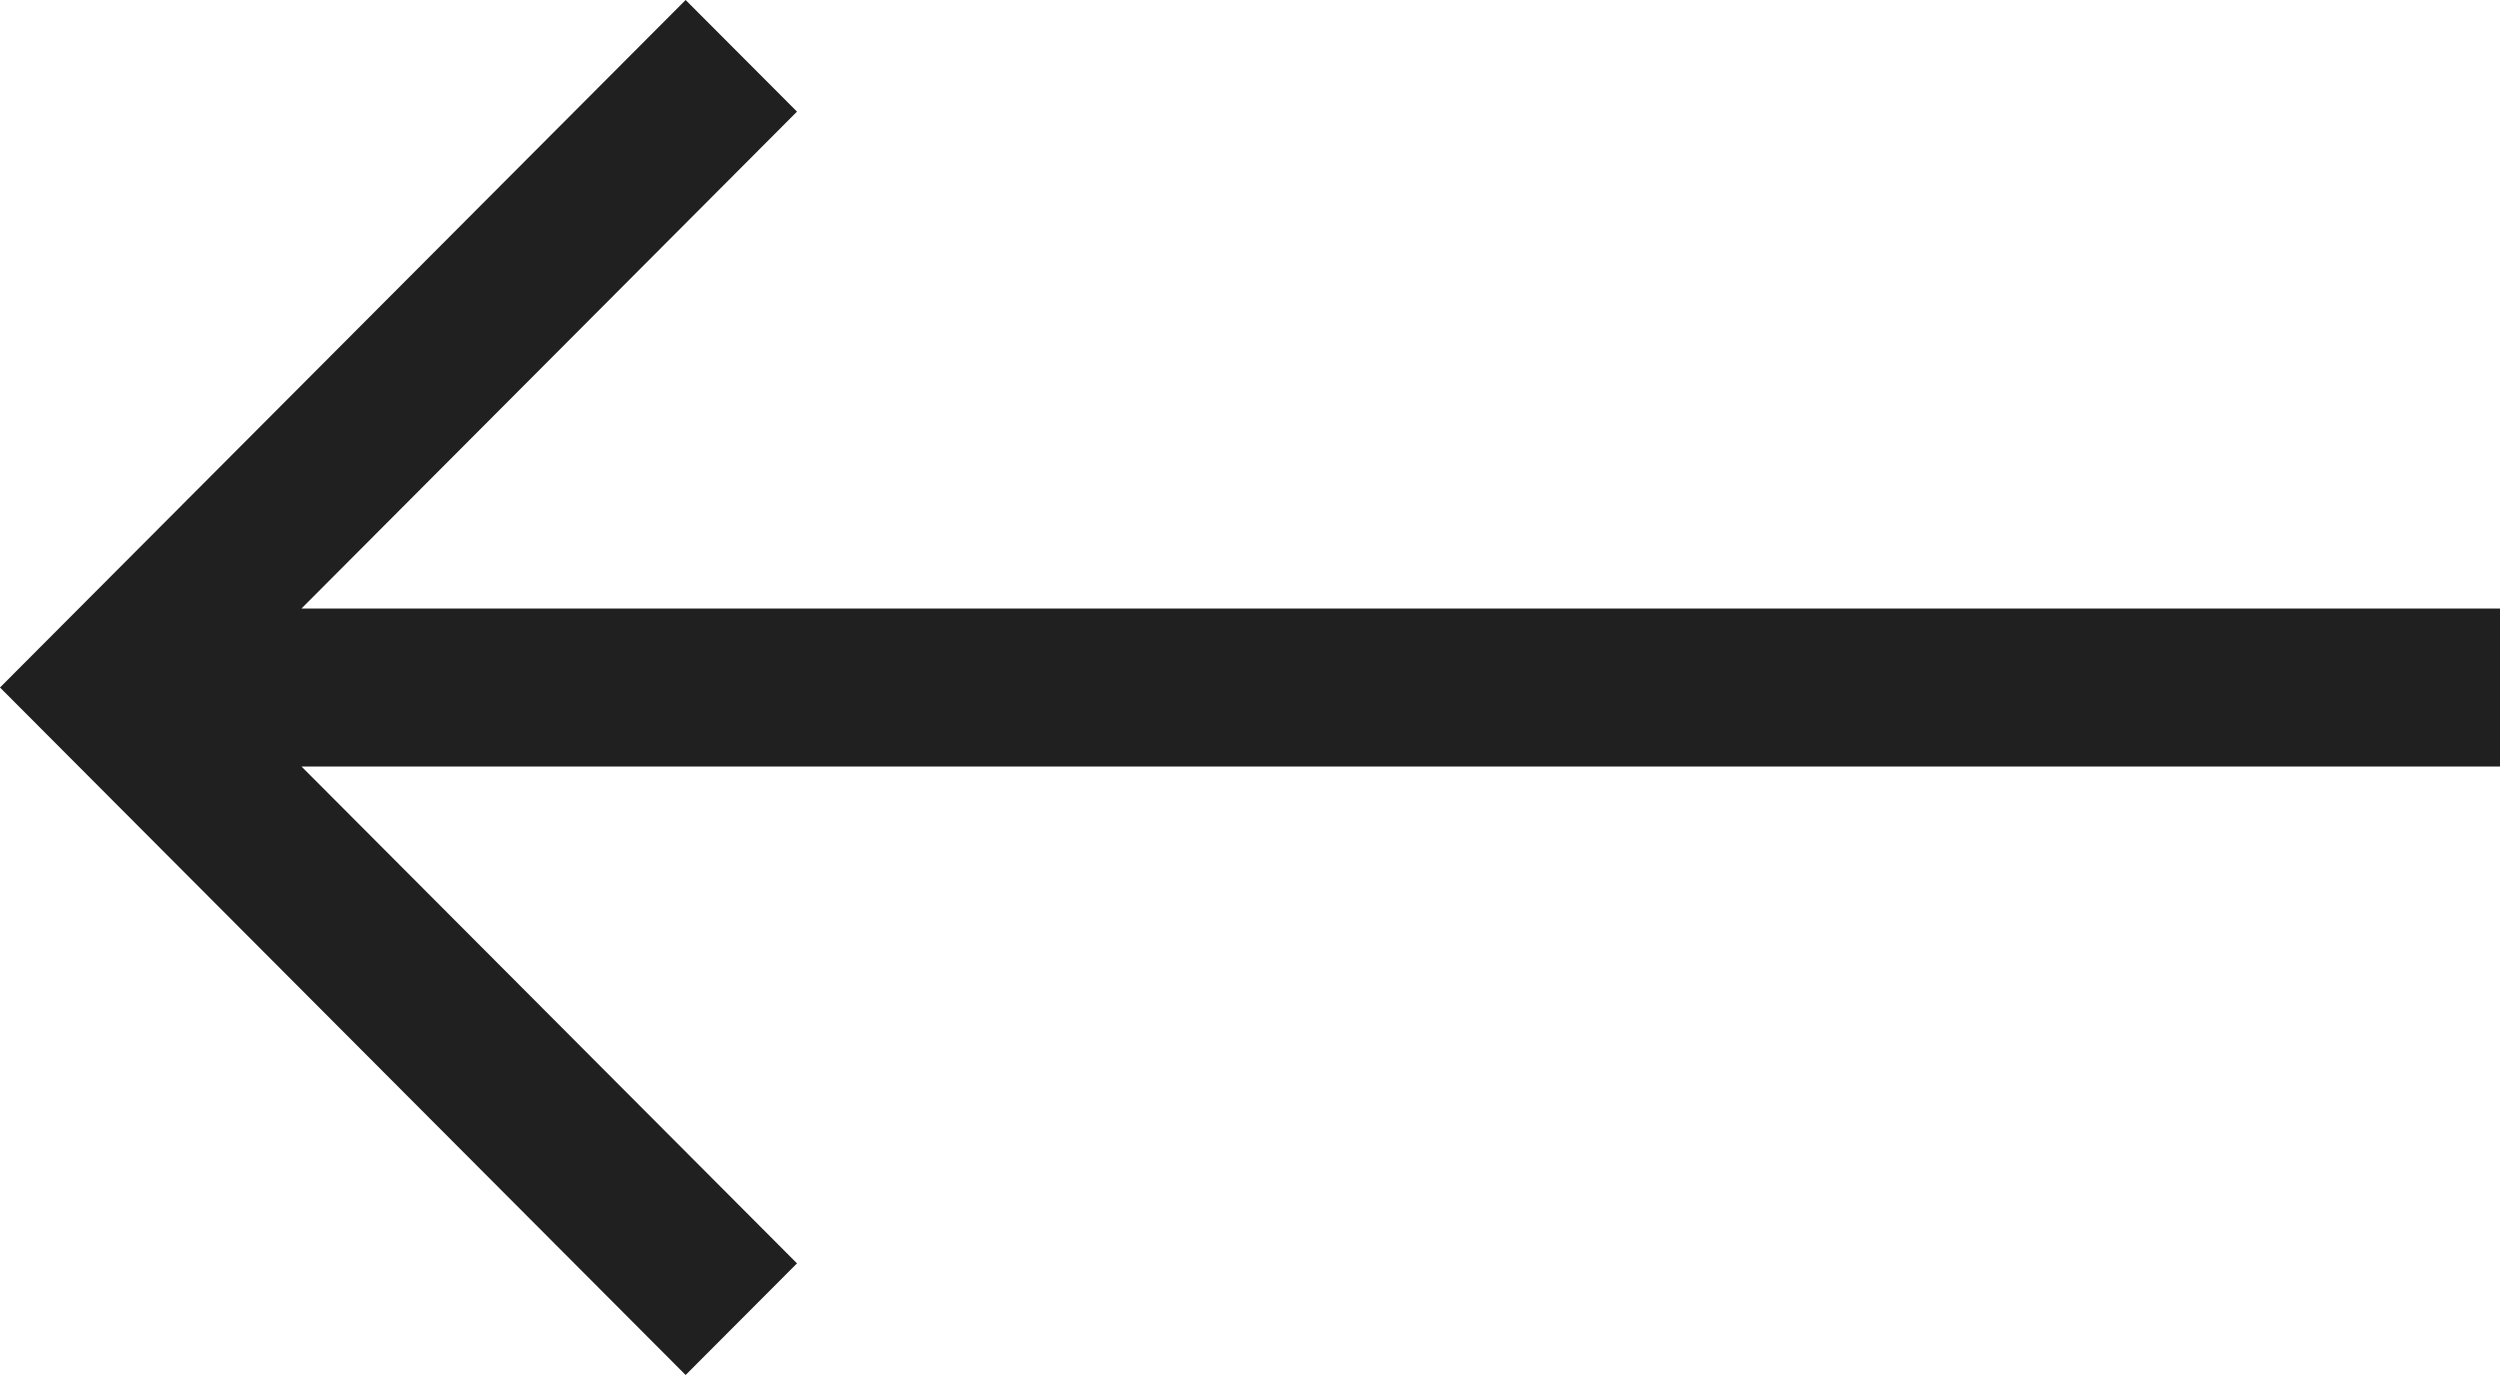
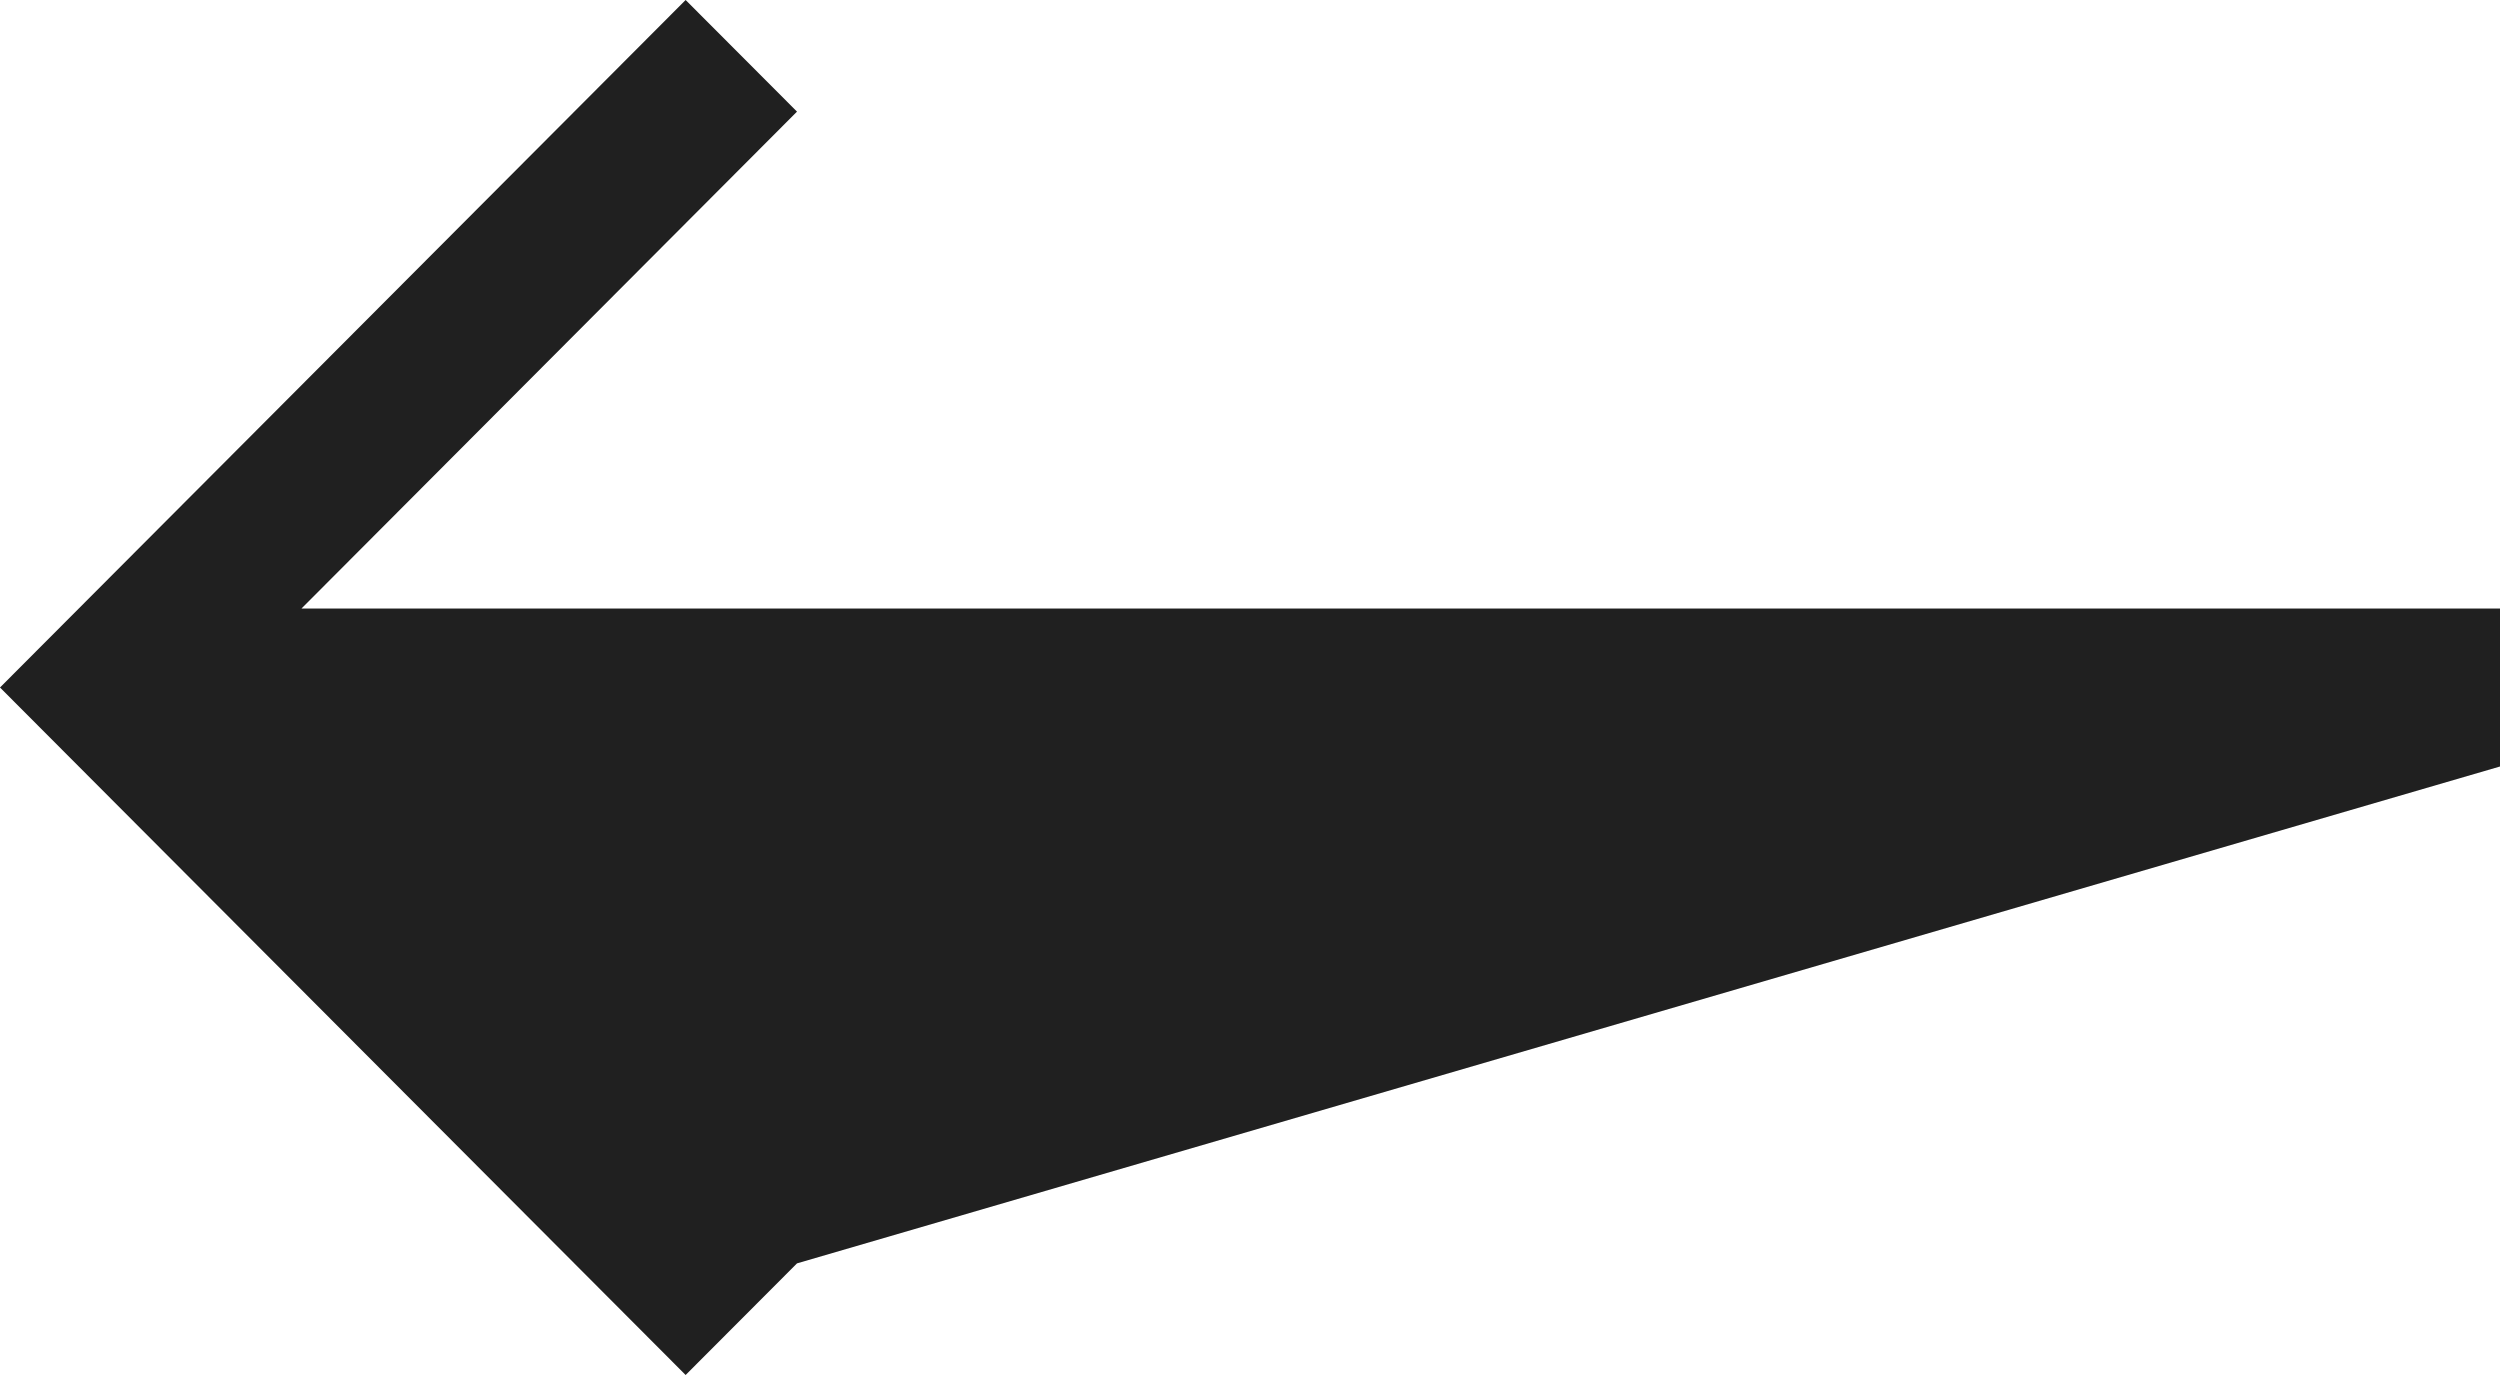
<svg xmlns="http://www.w3.org/2000/svg" width="20" height="11" viewBox="0 0 20 11" fill="none">
-   <path d="M5.485 0L6.376 0.893L2.412 4.868H20V6.132H2.412L6.376 10.107L5.485 11L0 5.5L5.485 0Z" fill="#202020" />
+   <path d="M5.485 0L6.376 0.893L2.412 4.868H20V6.132L6.376 10.107L5.485 11L0 5.5L5.485 0Z" fill="#202020" />
</svg>